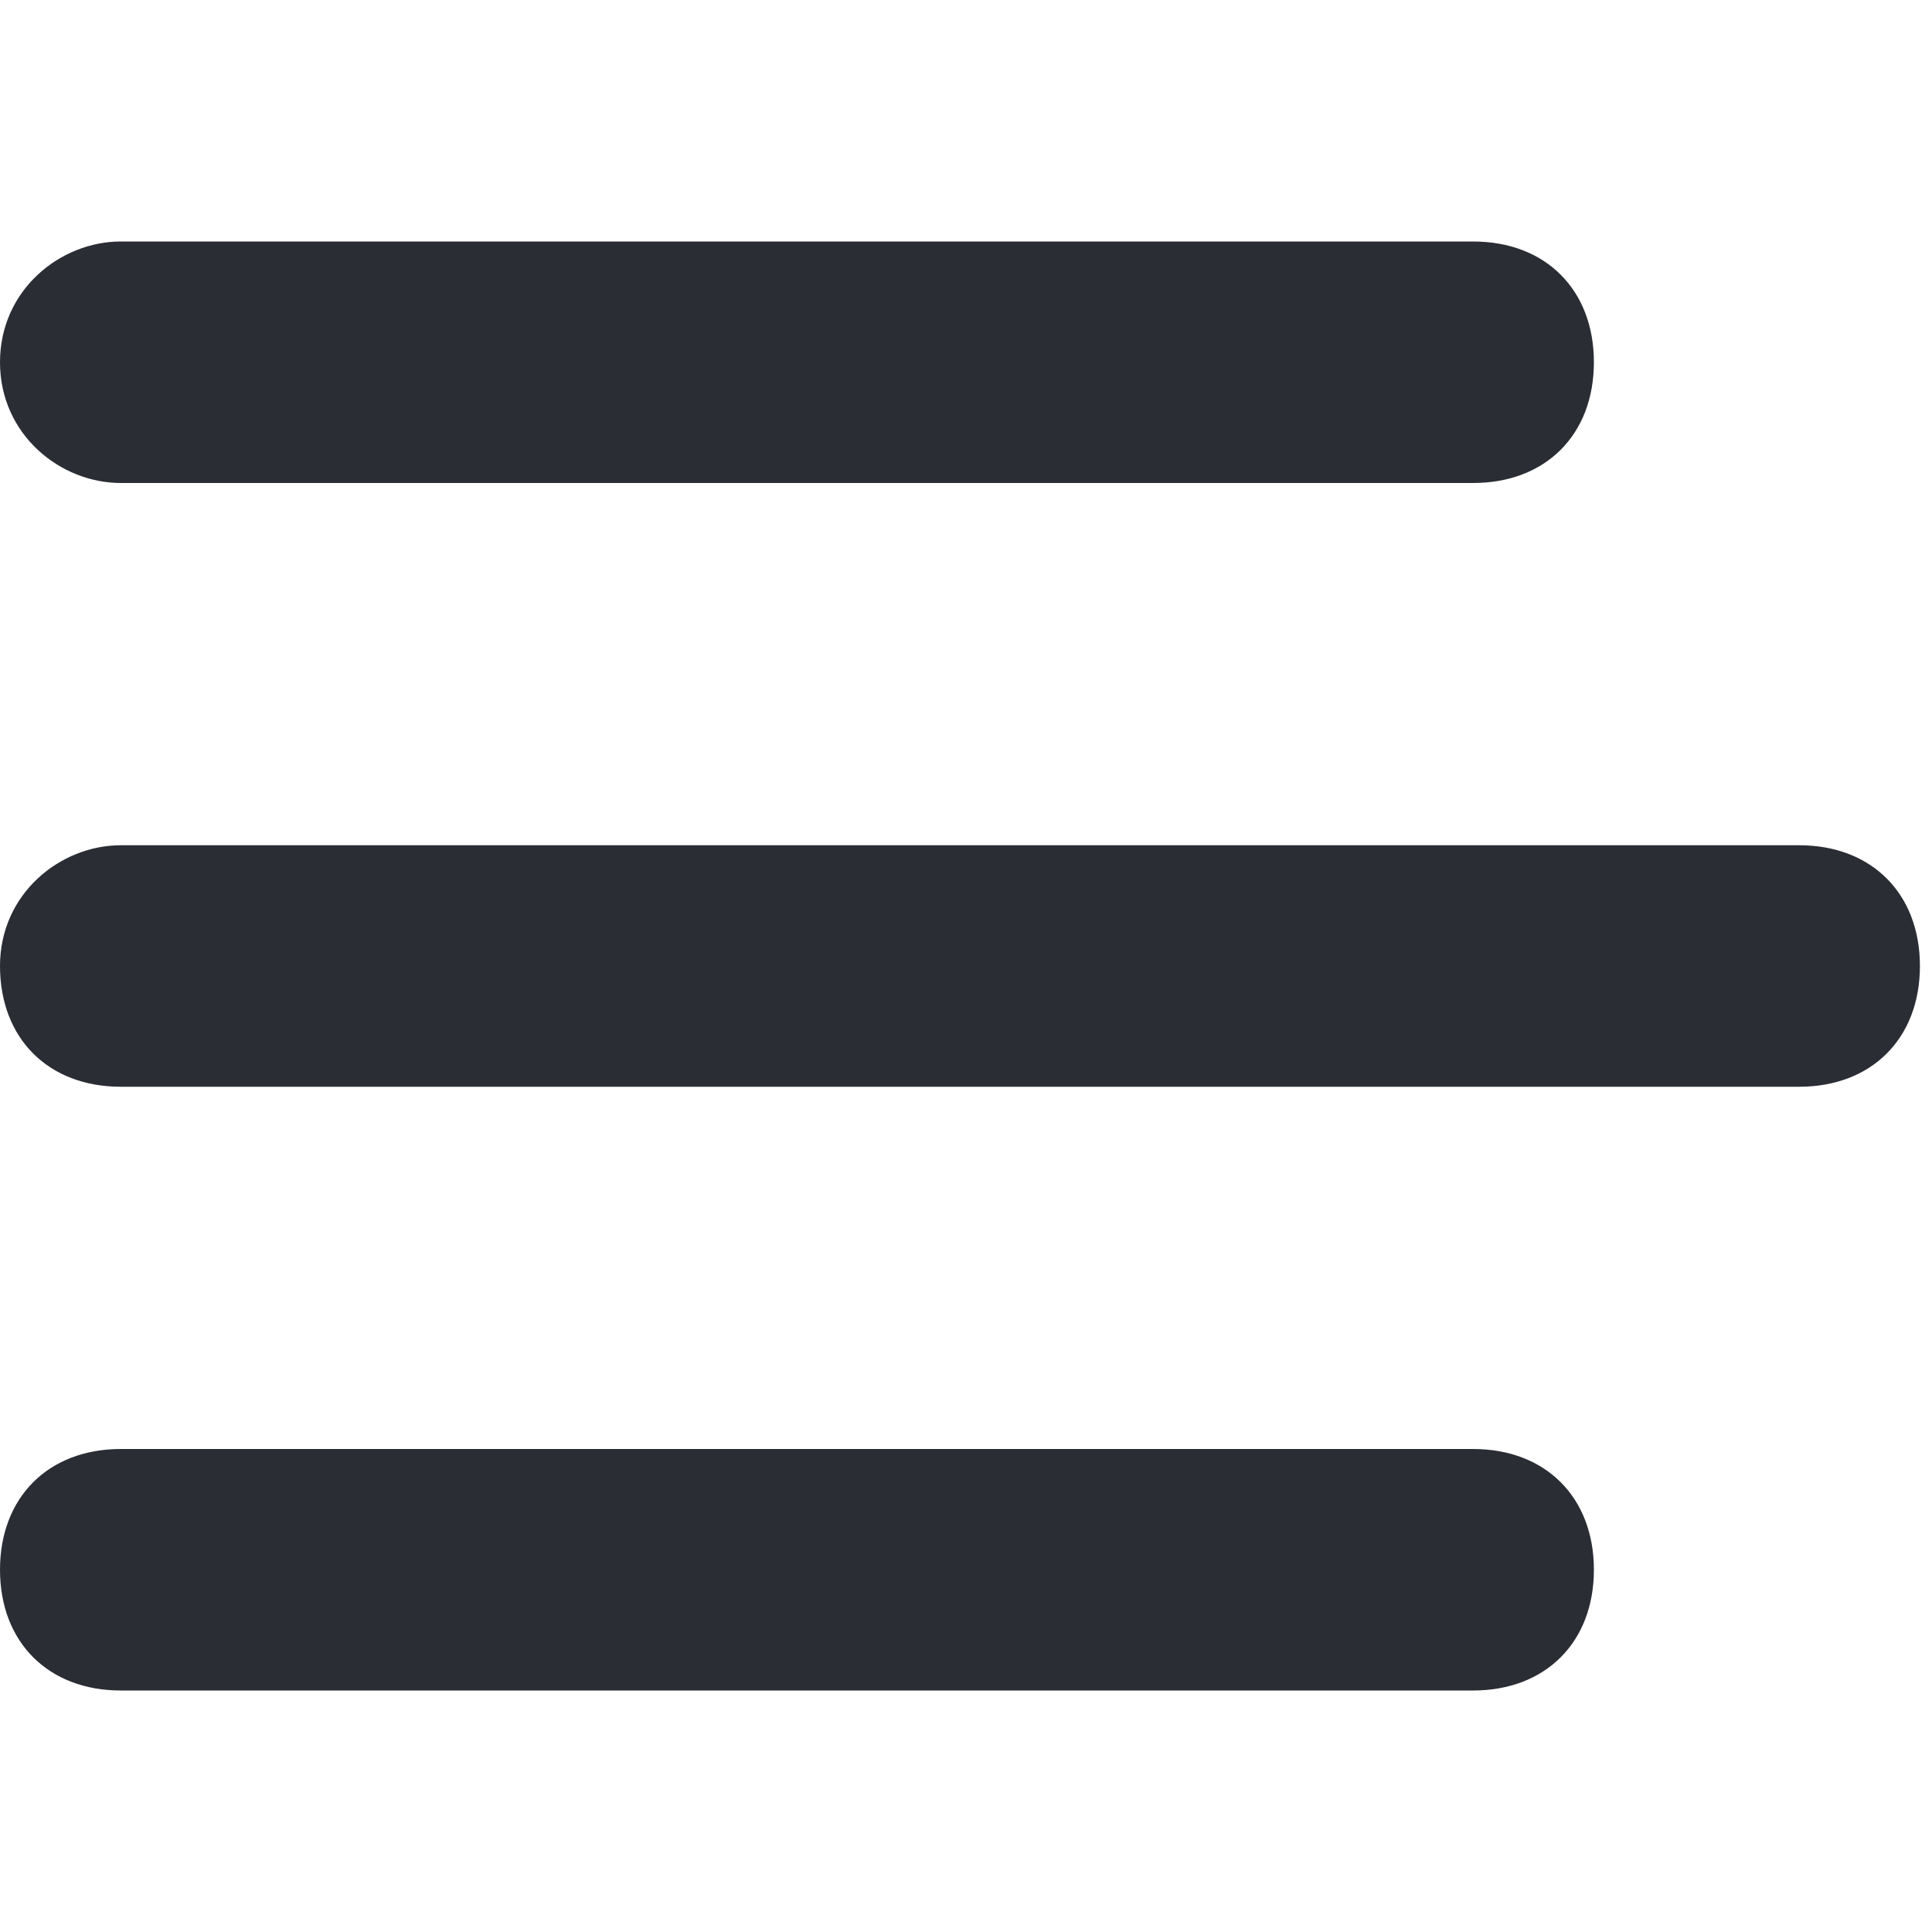
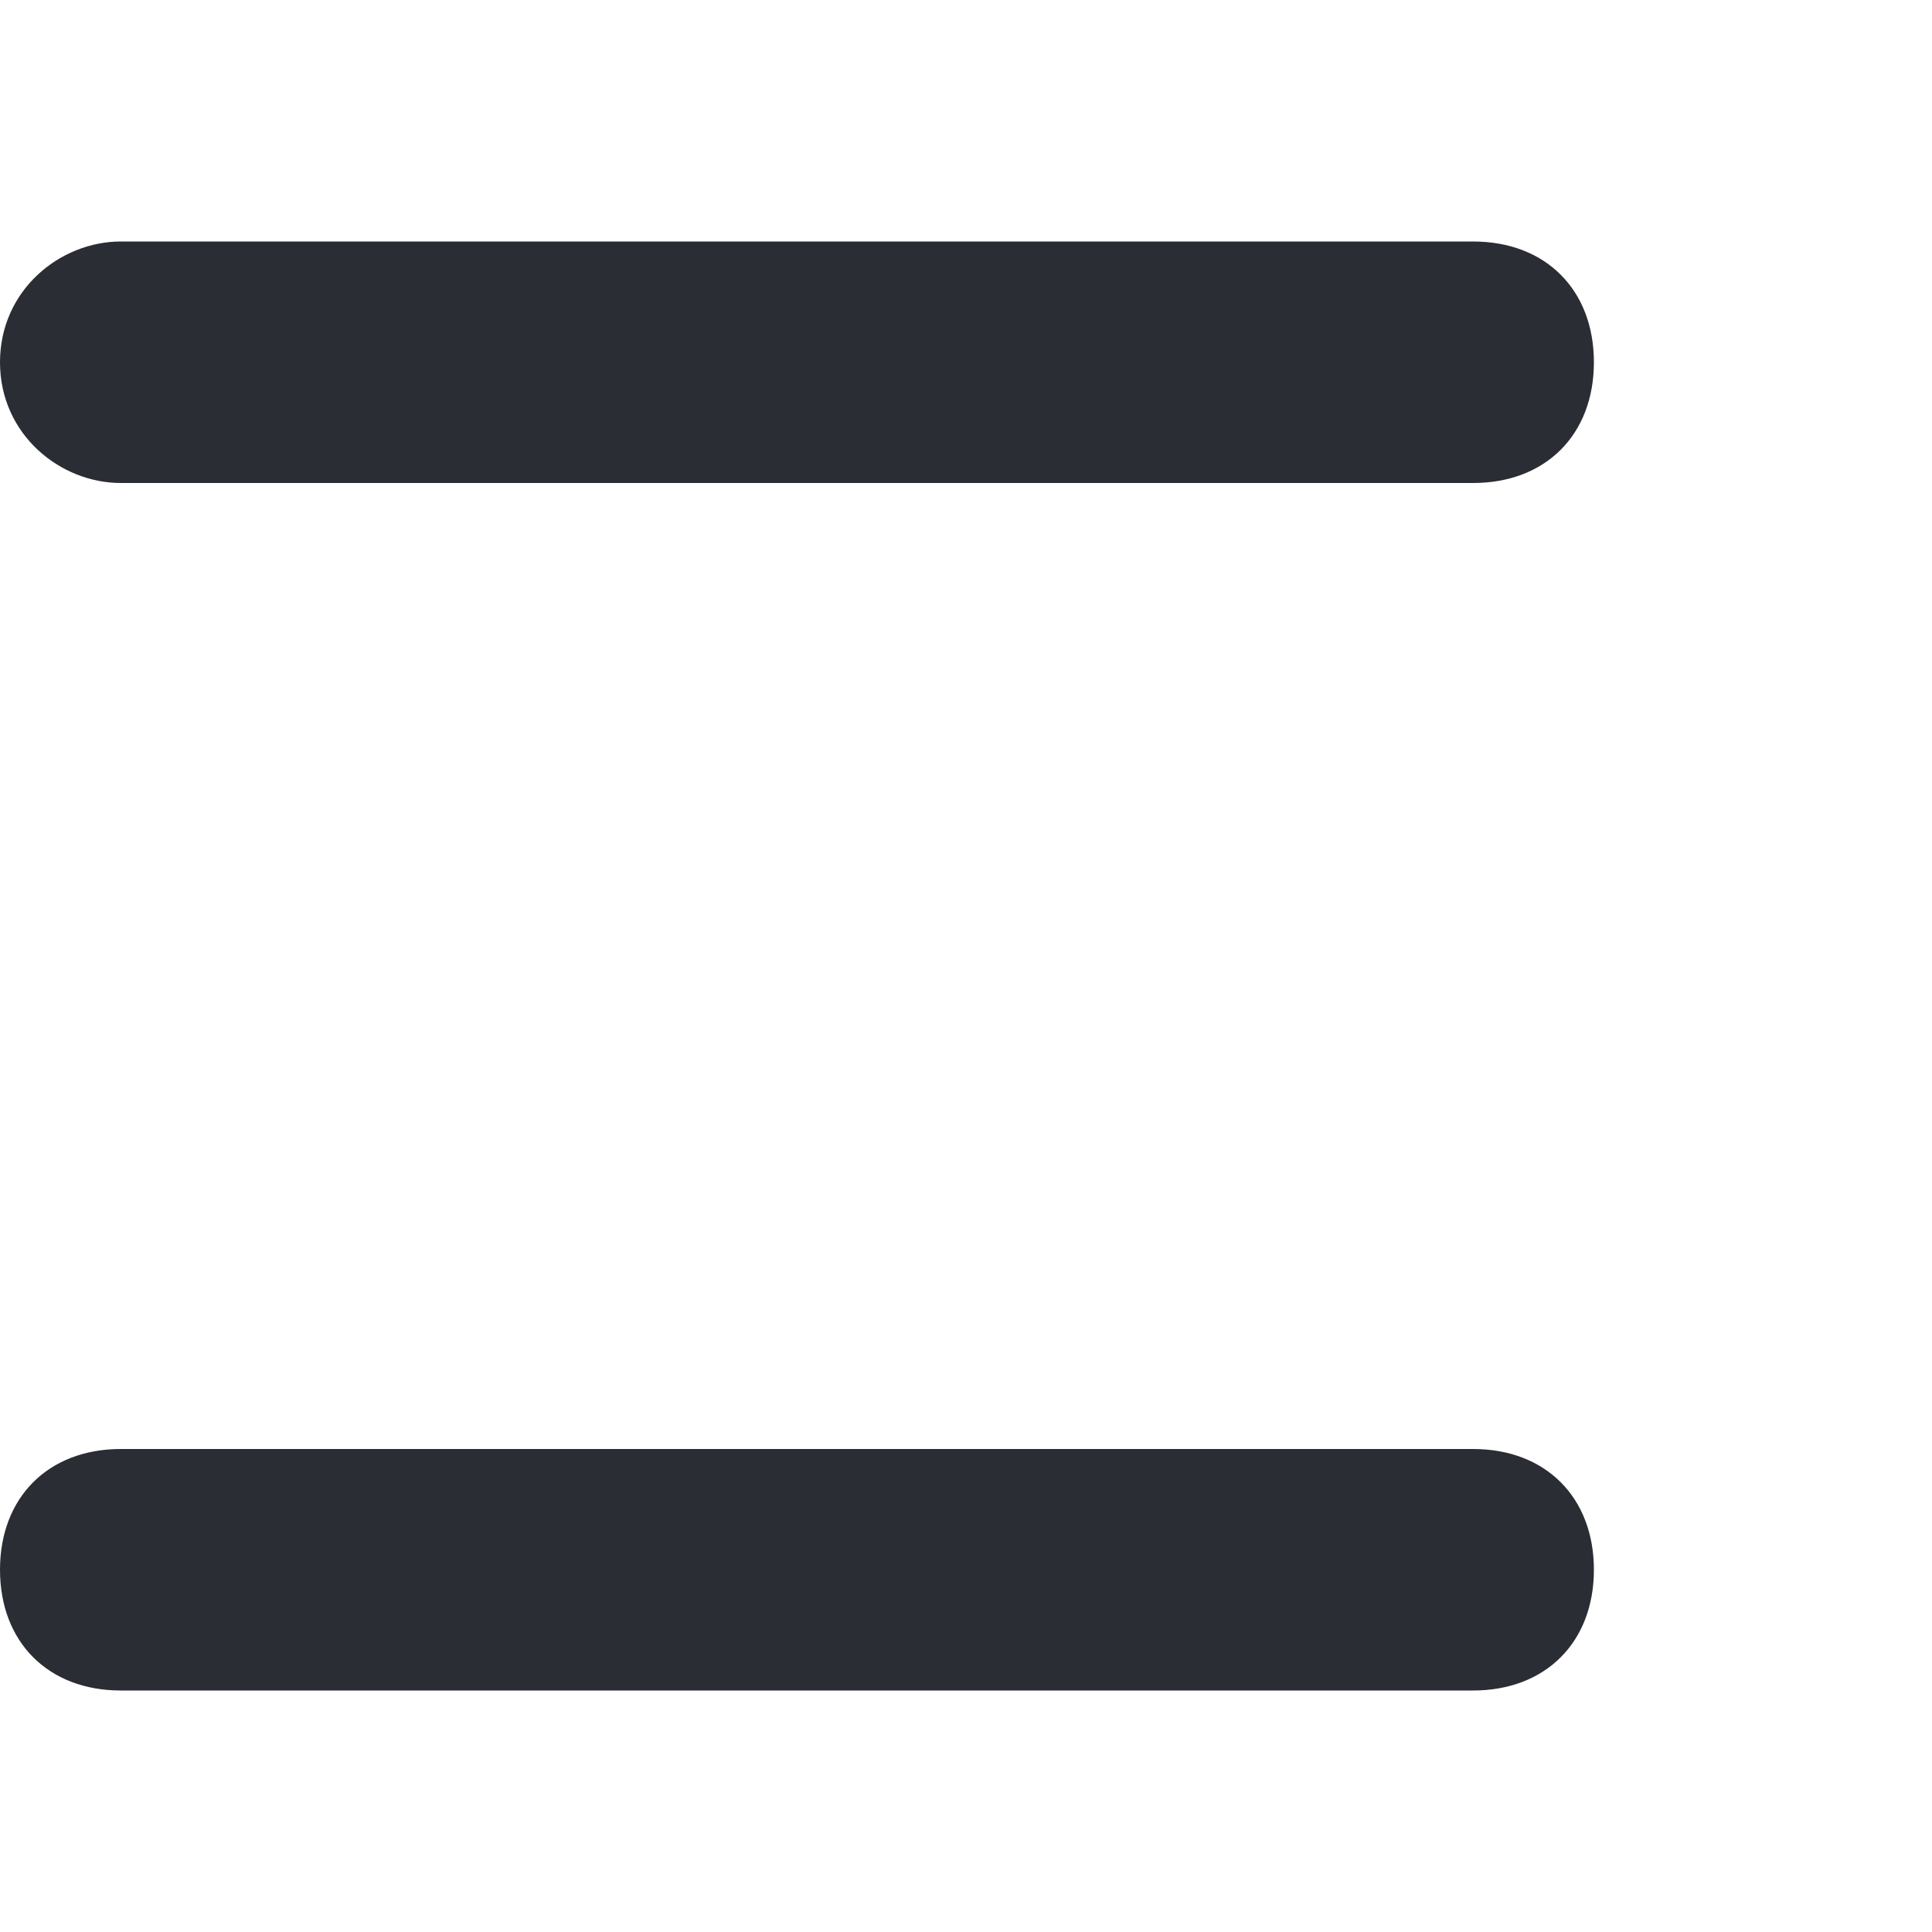
<svg xmlns="http://www.w3.org/2000/svg" version="1.1" id="Layer_1" x="0px" y="0px" viewBox="0 0 16 16" style="enable-background:new 0 0 16 16;" xml:space="preserve">
  <style type="text/css">
	.st0{fill:#2A2D34;}
</style>
  <desc>Created with Sketch.</desc>
  <g>
    <path class="st0" d="M1,4h11.2c0.6,0,1-0.4,1-1s-0.4-1-1-1H1C0.5,2,0,2.4,0,3S0.5,4,1,4z" />
    <path class="st0" d="M12.2,12H1c-0.6,0-1,0.4-1,1s0.4,1,1,1h11.2c0.6,0,1-0.4,1-1S12.8,12,12.2,12z" />
-     <path class="st0" d="M14.9,7H1C0.5,7,0,7.4,0,8s0.4,1,1,1h13.9c0.6,0,1-0.4,1-1S15.5,7,14.9,7z" />
  </g>
</svg>